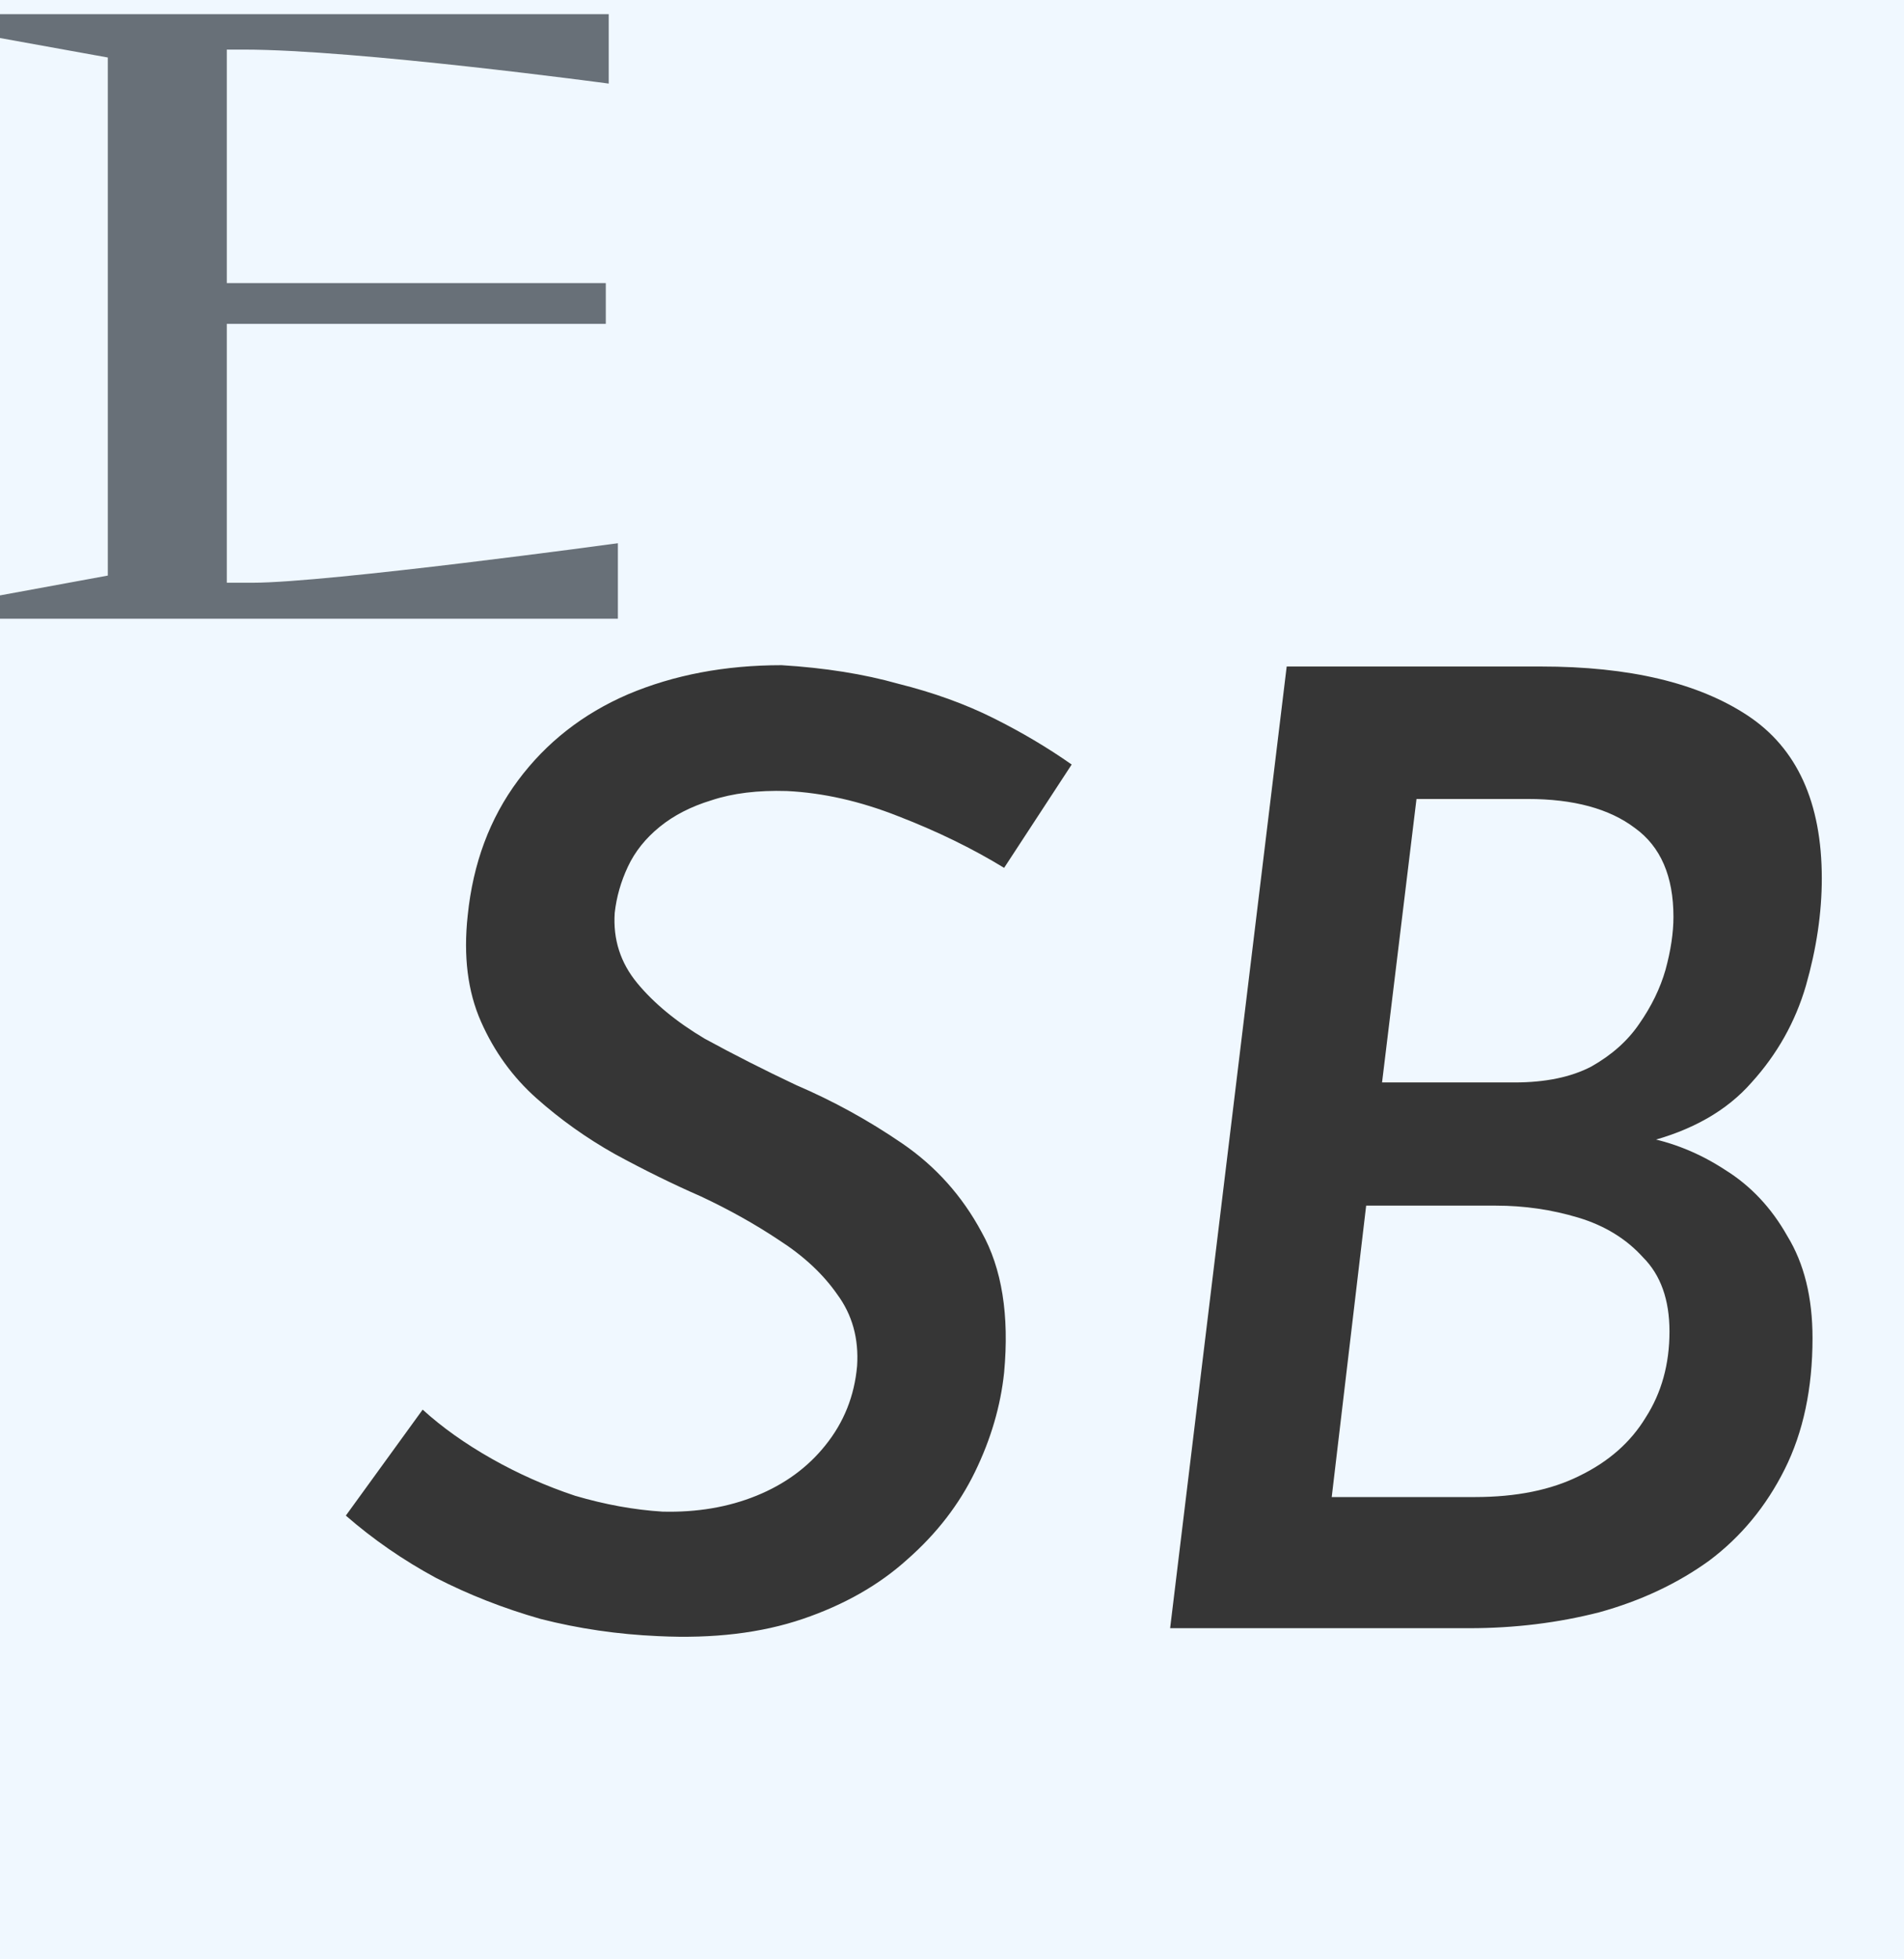
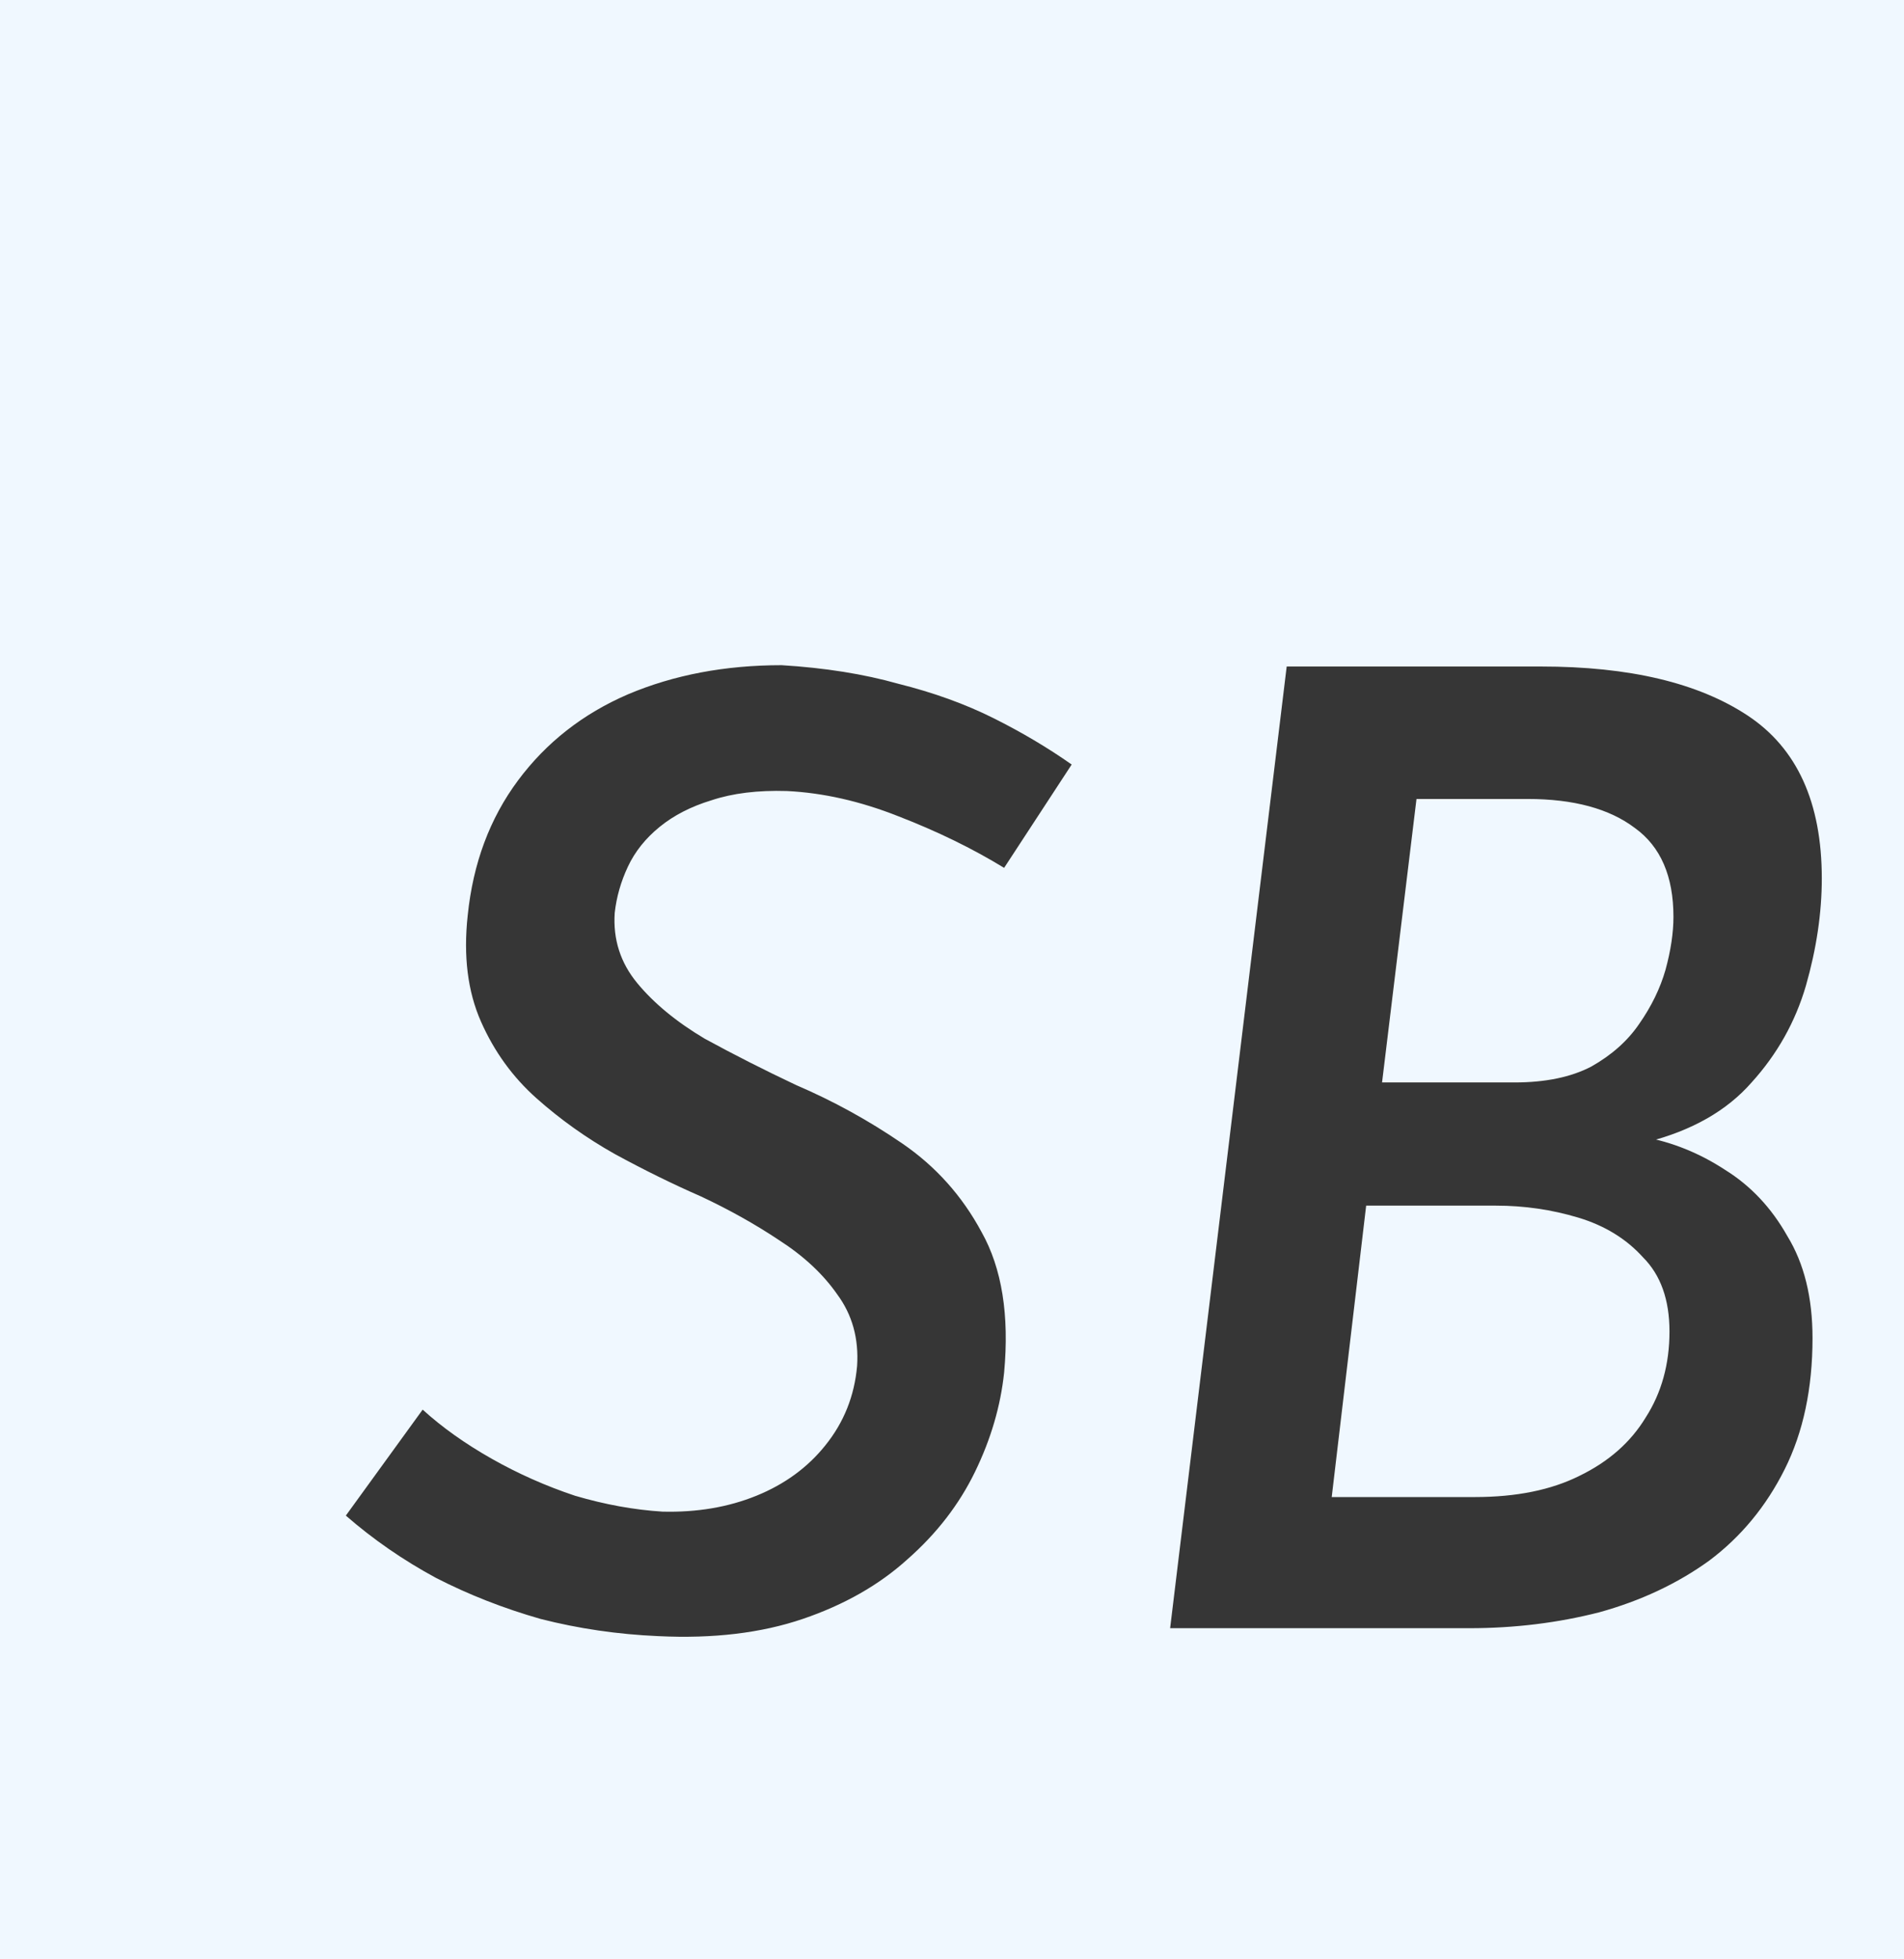
<svg xmlns="http://www.w3.org/2000/svg" width="69" height="71" viewBox="0 0 69 71" fill="none">
  <rect width="69" height="71" fill="#F0F8FF" />
  <g clip-path="url(#clip0_32_1303)">
    <path d="M8.219 21.116V11.736H21.954V10.258H8.219V1.797H8.831C12.924 1.797 22.06 3.029 22.06 3.029V0.513H0V1.378L3.907 2.084V20.857L0 21.575V22.421H22.392V19.685C22.392 19.685 11.901 21.116 9.156 21.116H8.219Z" fill="#687078" />
  </g>
  <path d="M36.389 31.448C35.237 30.744 33.957 30.12 32.549 29.576C31.173 29.032 29.829 28.728 28.517 28.664C27.461 28.632 26.549 28.744 25.781 29C25.045 29.224 24.421 29.544 23.909 29.96C23.397 30.376 23.013 30.856 22.757 31.4C22.501 31.944 22.341 32.504 22.277 33.08C22.213 34.04 22.485 34.888 23.093 35.624C23.701 36.36 24.517 37.032 25.541 37.64C26.597 38.216 27.701 38.776 28.853 39.32C30.197 39.896 31.477 40.6 32.693 41.432C33.909 42.264 34.869 43.336 35.573 44.648C36.309 45.96 36.581 47.656 36.389 49.736C36.261 50.952 35.909 52.152 35.333 53.336C34.757 54.52 33.941 55.576 32.885 56.504C31.861 57.432 30.597 58.152 29.093 58.664C27.589 59.176 25.845 59.384 23.861 59.288C22.389 59.224 20.965 59.016 19.589 58.664C18.245 58.28 16.981 57.784 15.797 57.176C14.613 56.536 13.525 55.784 12.533 54.92L15.317 51.08C16.021 51.72 16.853 52.312 17.813 52.856C18.773 53.4 19.781 53.848 20.837 54.2C21.925 54.52 22.981 54.712 24.005 54.776C25.253 54.808 26.389 54.616 27.413 54.2C28.437 53.784 29.269 53.176 29.909 52.376C30.581 51.544 30.965 50.584 31.061 49.496C31.125 48.504 30.885 47.64 30.341 46.904C29.829 46.168 29.125 45.512 28.229 44.936C27.365 44.36 26.421 43.832 25.397 43.352C24.373 42.904 23.333 42.392 22.277 41.816C21.253 41.24 20.309 40.568 19.445 39.8C18.581 39.032 17.909 38.104 17.429 37.016C16.949 35.928 16.789 34.648 16.949 33.176C17.141 31.288 17.749 29.656 18.773 28.28C19.797 26.904 21.125 25.864 22.757 25.16C24.421 24.456 26.277 24.104 28.325 24.104C29.893 24.2 31.301 24.424 32.549 24.776C33.829 25.096 34.981 25.512 36.005 26.024C37.029 26.536 37.973 27.096 38.837 27.704L36.389 31.448ZM55.845 24.152C59.045 24.152 61.541 24.744 63.333 25.928C65.125 27.112 66.021 29.08 66.021 31.832C66.021 33.08 65.829 34.376 65.445 35.72C65.061 37.032 64.405 38.2 63.477 39.224C62.581 40.248 61.317 40.968 59.685 41.384L59.541 41.192C60.597 41.384 61.589 41.784 62.517 42.392C63.445 42.968 64.197 43.768 64.773 44.792C65.381 45.784 65.685 47.016 65.685 48.488C65.685 50.312 65.349 51.896 64.677 53.24C64.005 54.584 63.093 55.688 61.941 56.552C60.789 57.384 59.461 58.008 57.957 58.424C56.453 58.808 54.885 59 53.253 59H42.405L46.629 24.152H55.845ZM54.885 39.224C56.005 39.224 56.933 39.032 57.669 38.648C58.405 38.232 58.981 37.72 59.397 37.112C59.845 36.472 60.165 35.816 60.357 35.144C60.549 34.44 60.645 33.8 60.645 33.224C60.645 31.752 60.181 30.68 59.253 30.008C58.325 29.304 57.029 28.952 55.365 28.952H51.333L50.085 39.224H54.885ZM53.445 54.248C54.949 54.248 56.213 53.992 57.237 53.48C58.293 52.968 59.093 52.264 59.637 51.368C60.213 50.472 60.501 49.432 60.501 48.248C60.501 47.096 60.181 46.2 59.541 45.56C58.933 44.888 58.149 44.408 57.189 44.12C56.229 43.832 55.237 43.688 54.213 43.688H49.509L48.261 54.248H53.445Z" fill="#363636" />
  <defs>
    <clipPath id="clip0_32_1303">
-       <rect width="23" height="23" fill="white" />
-     </clipPath>
+       </clipPath>
  </defs>
</svg>